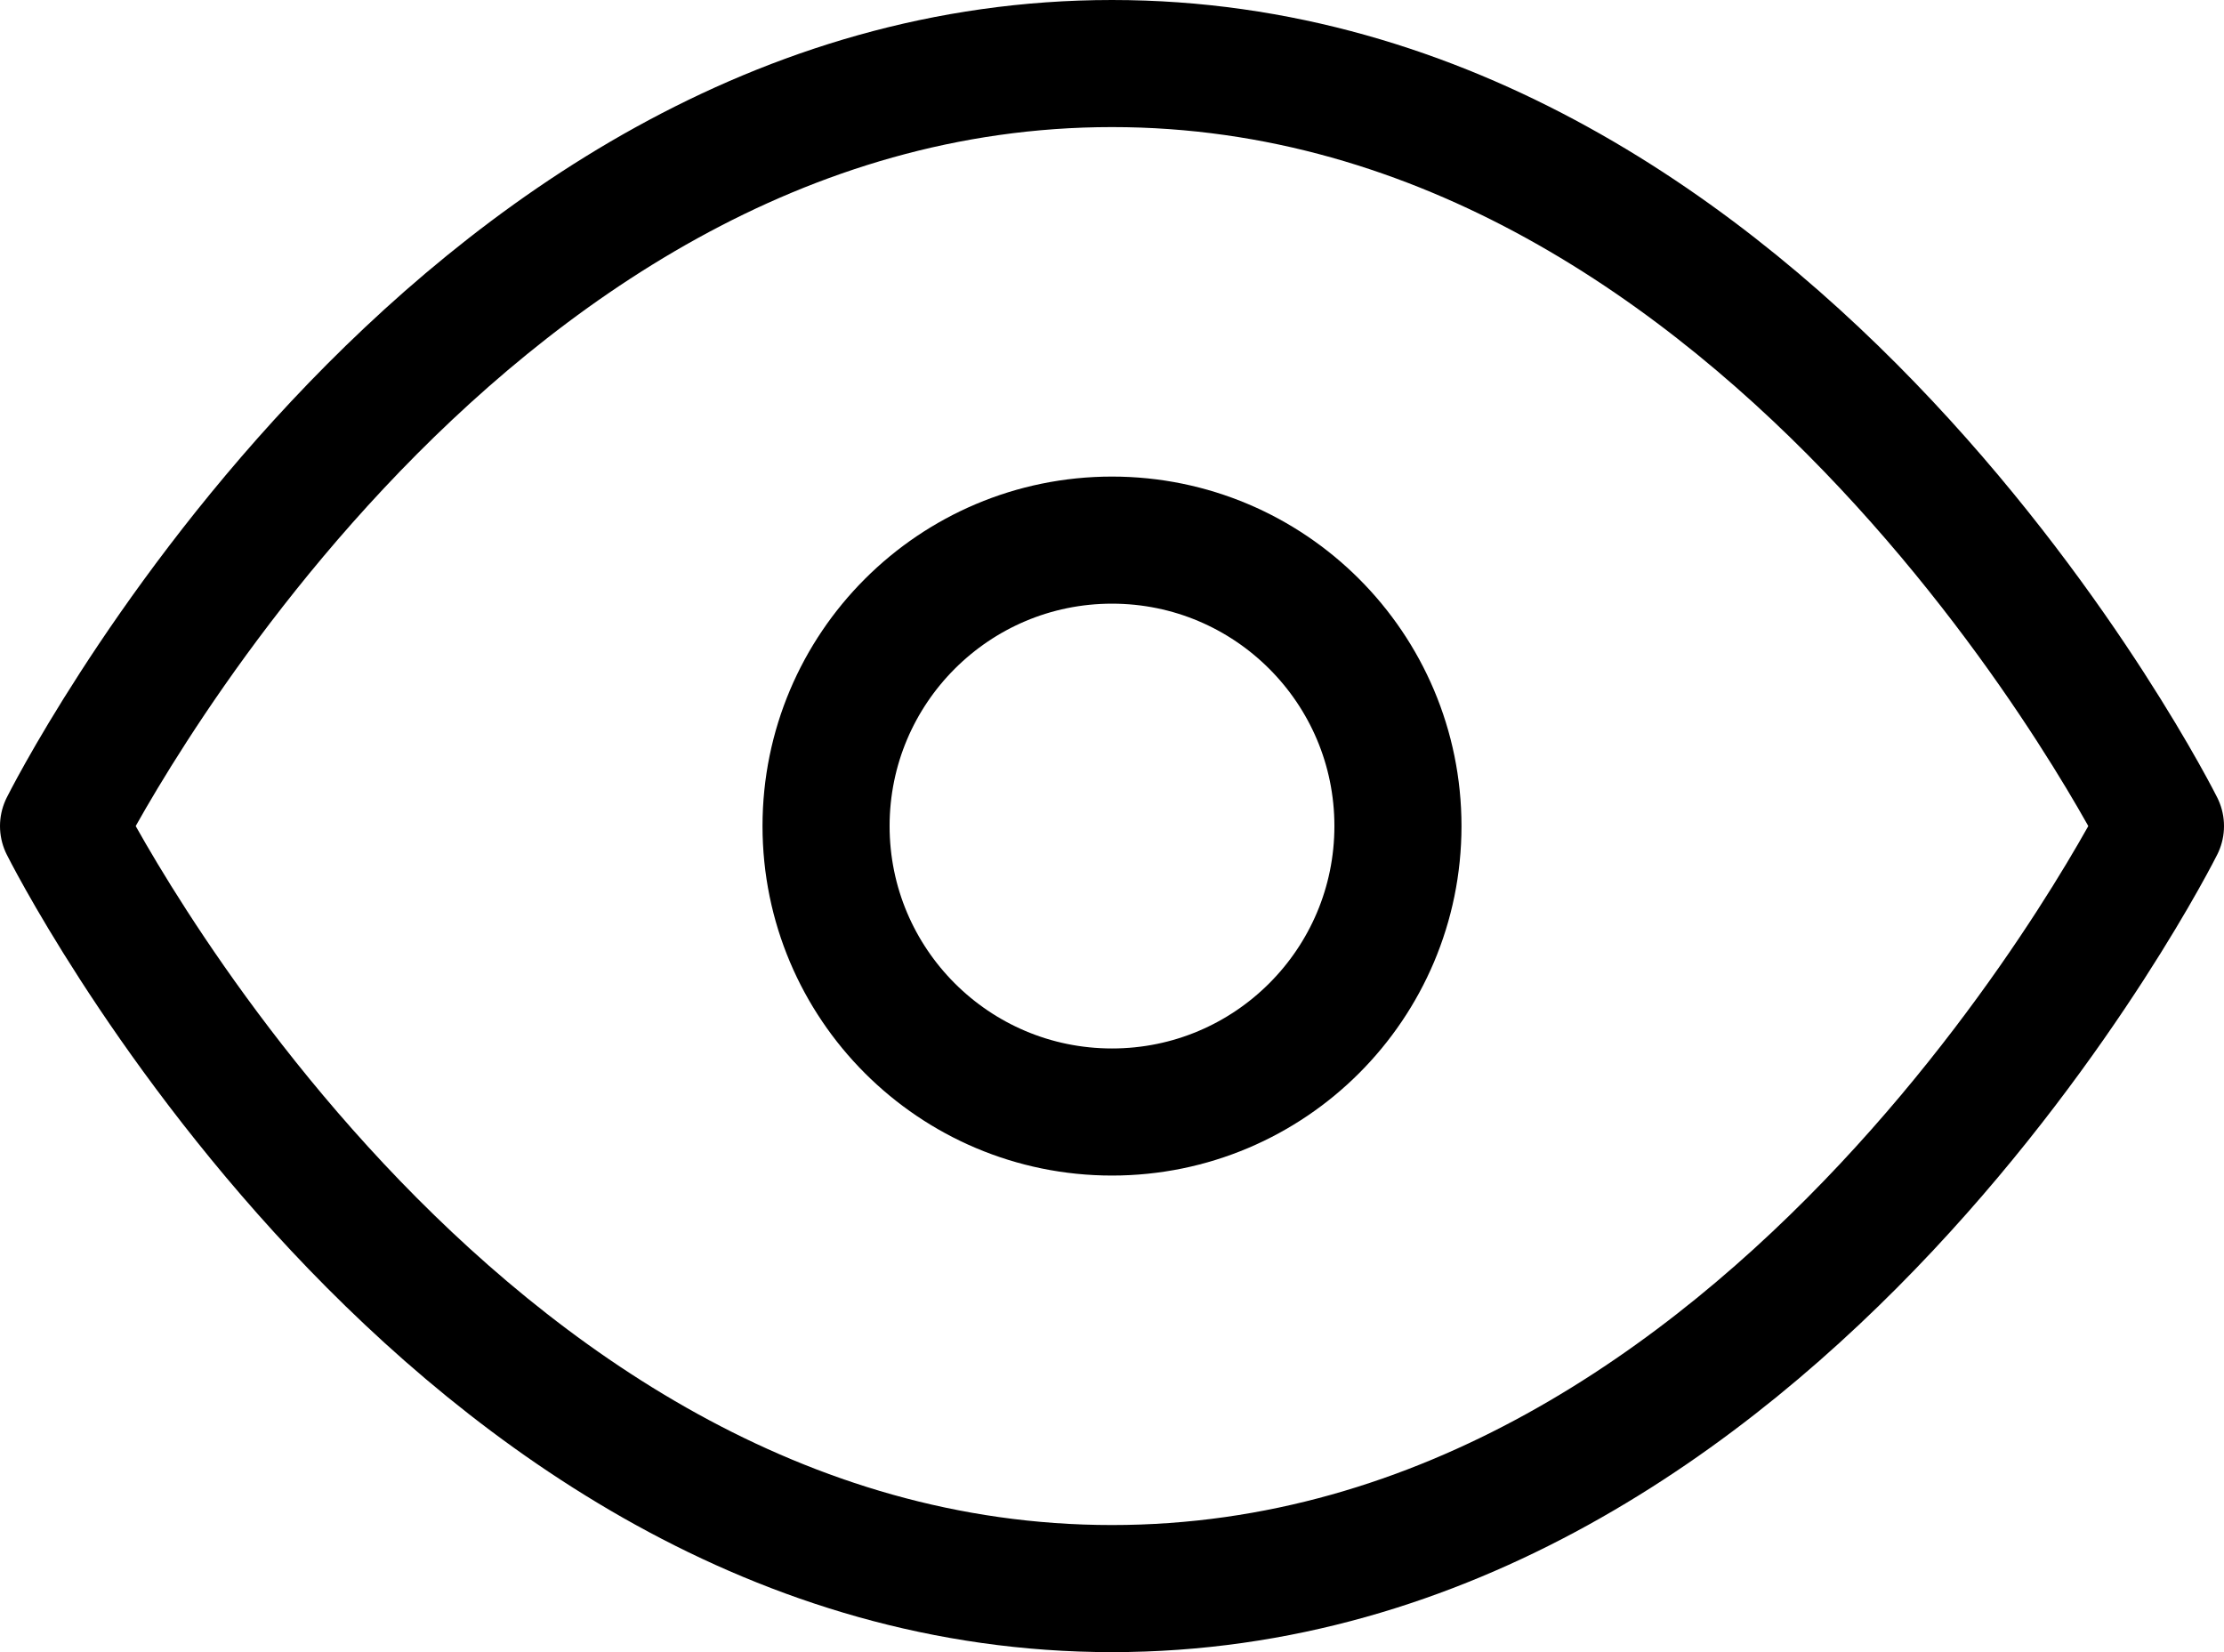
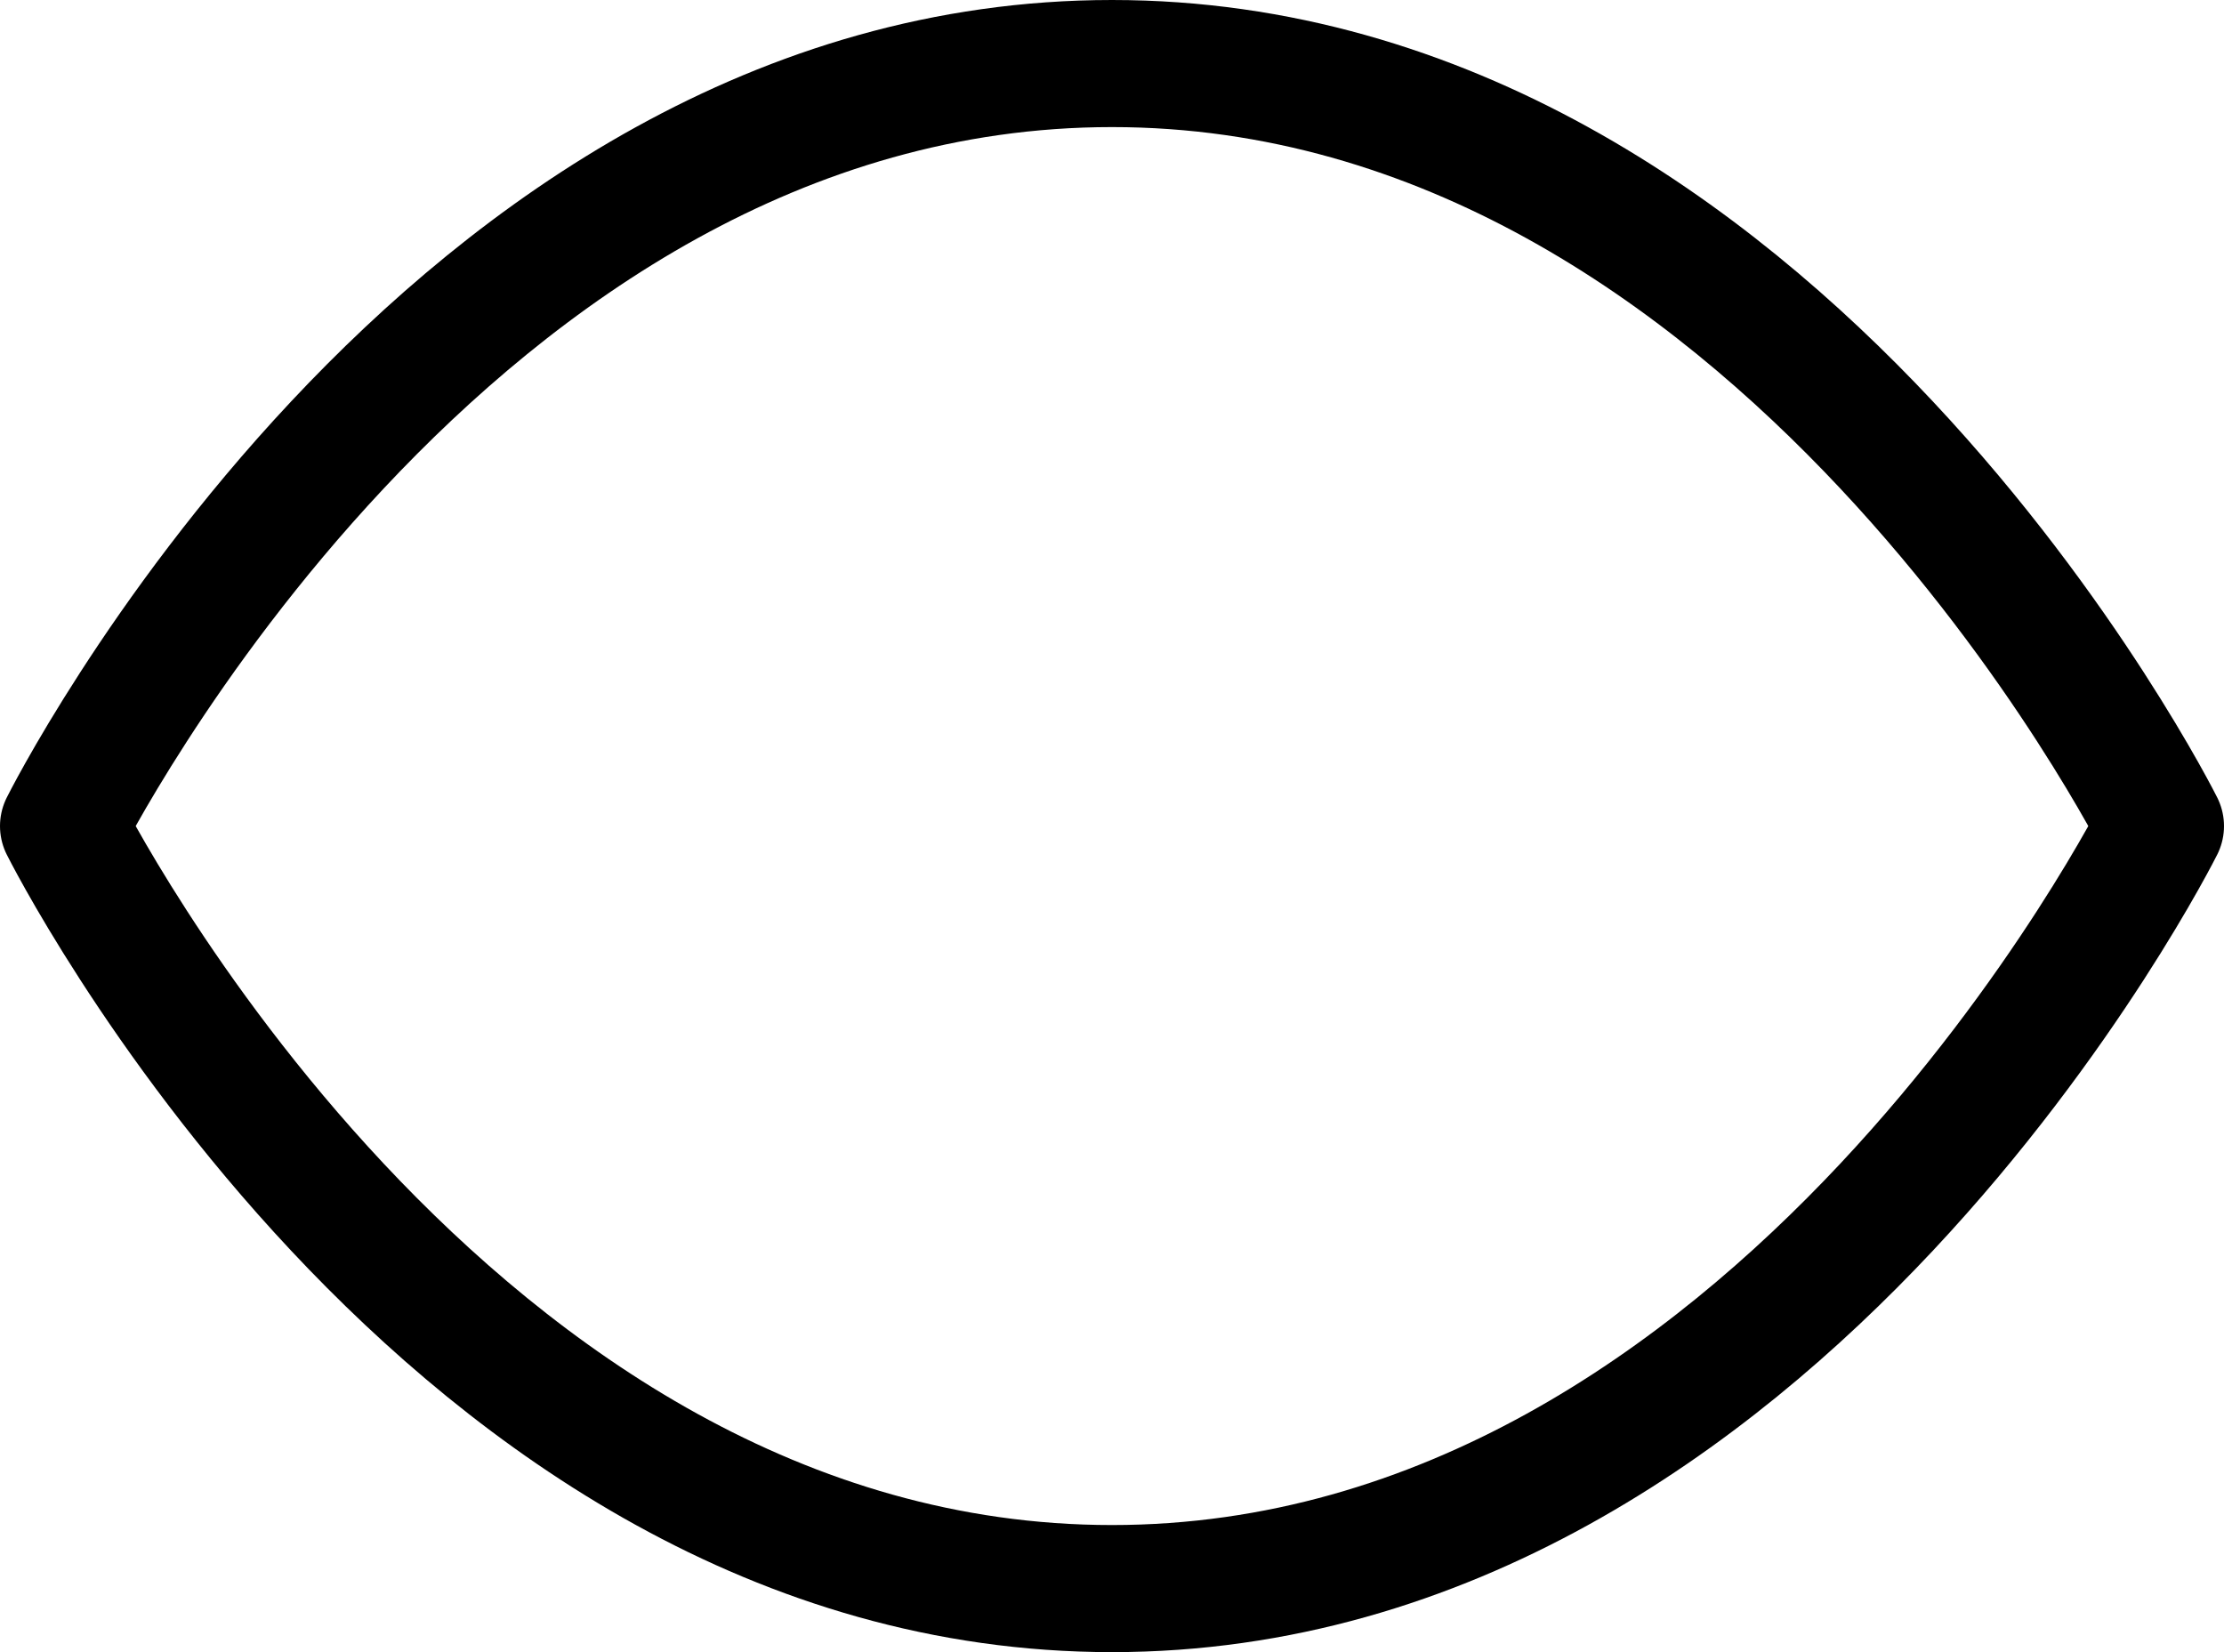
<svg xmlns="http://www.w3.org/2000/svg" width="35" height="26" viewBox="0 0 35 26" fill="none">
  <path d="M1 13C1 13 7 1 17.5 1C28 1 34 13 34 13C34 13 28 25 17.5 25C7 25 1 13 1 13Z" stroke="black" stroke-width="2" stroke-linecap="round" stroke-linejoin="round" />
-   <path d="M17.5 17.5C19.985 17.5 22 15.485 22 13C22 10.515 19.985 8.5 17.5 8.5C15.015 8.5 13 10.515 13 13C13 15.485 15.015 17.5 17.5 17.5Z" stroke="black" stroke-width="2" stroke-linecap="round" stroke-linejoin="round" />
</svg>